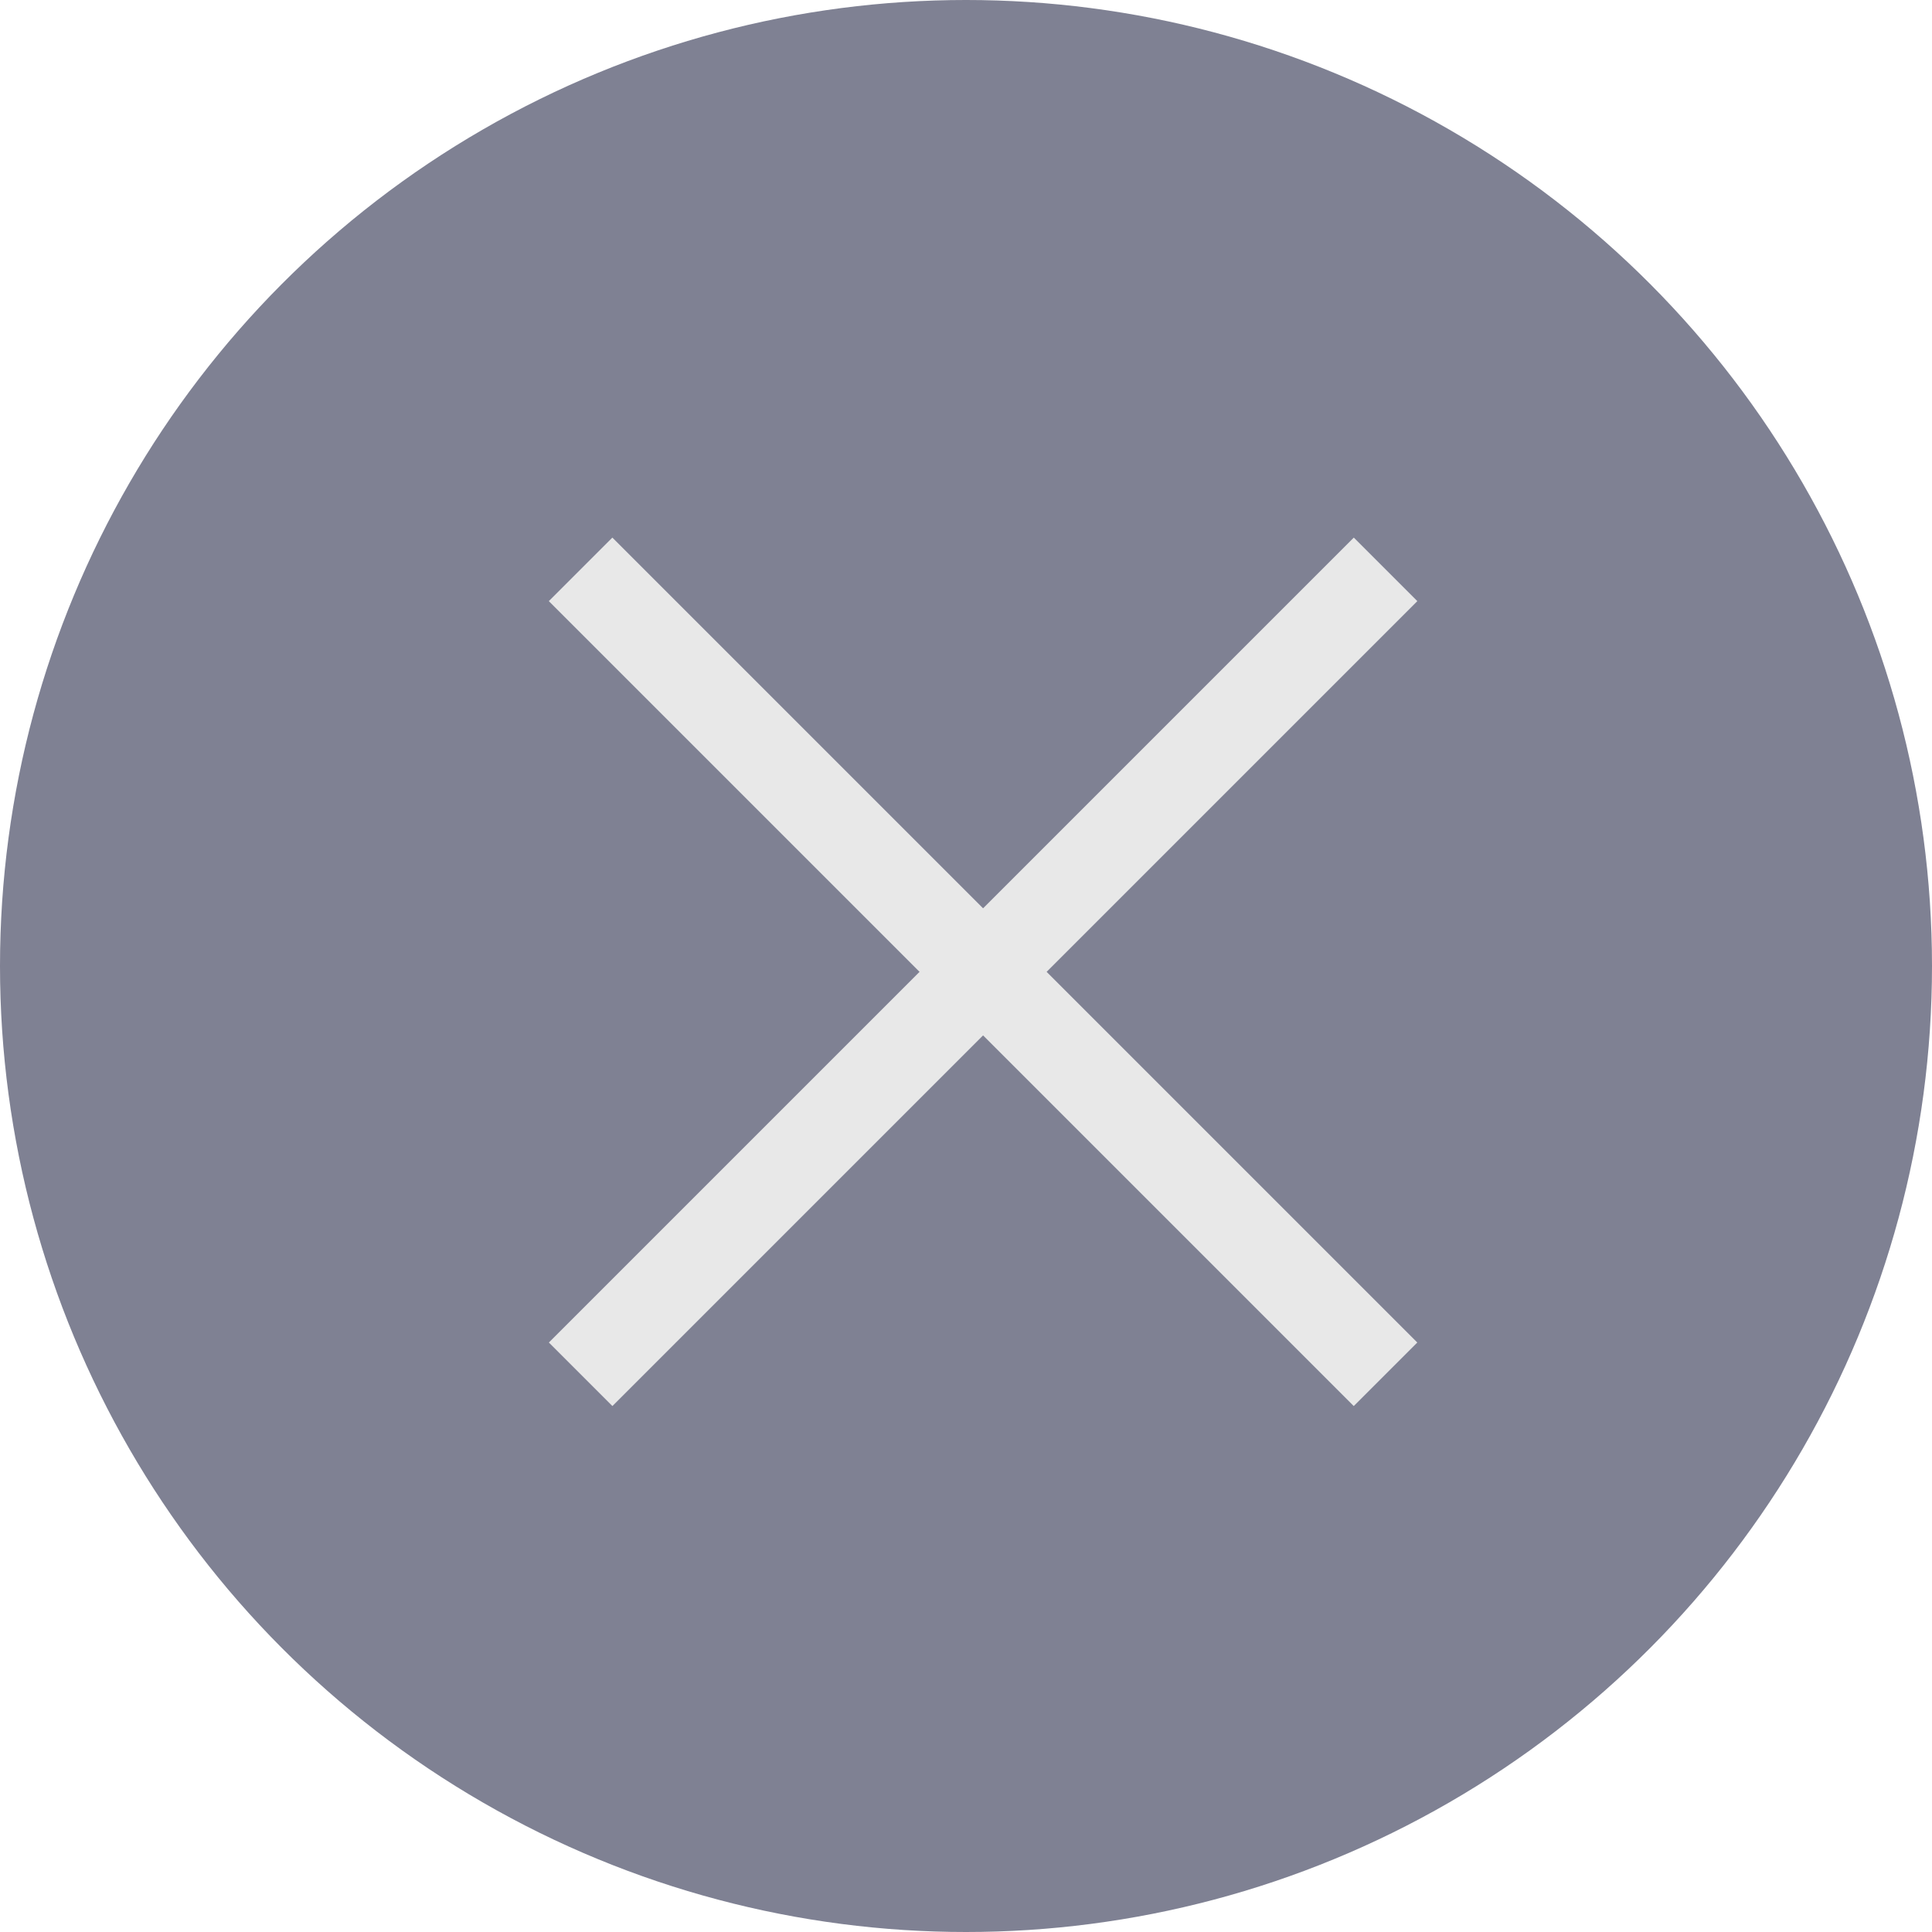
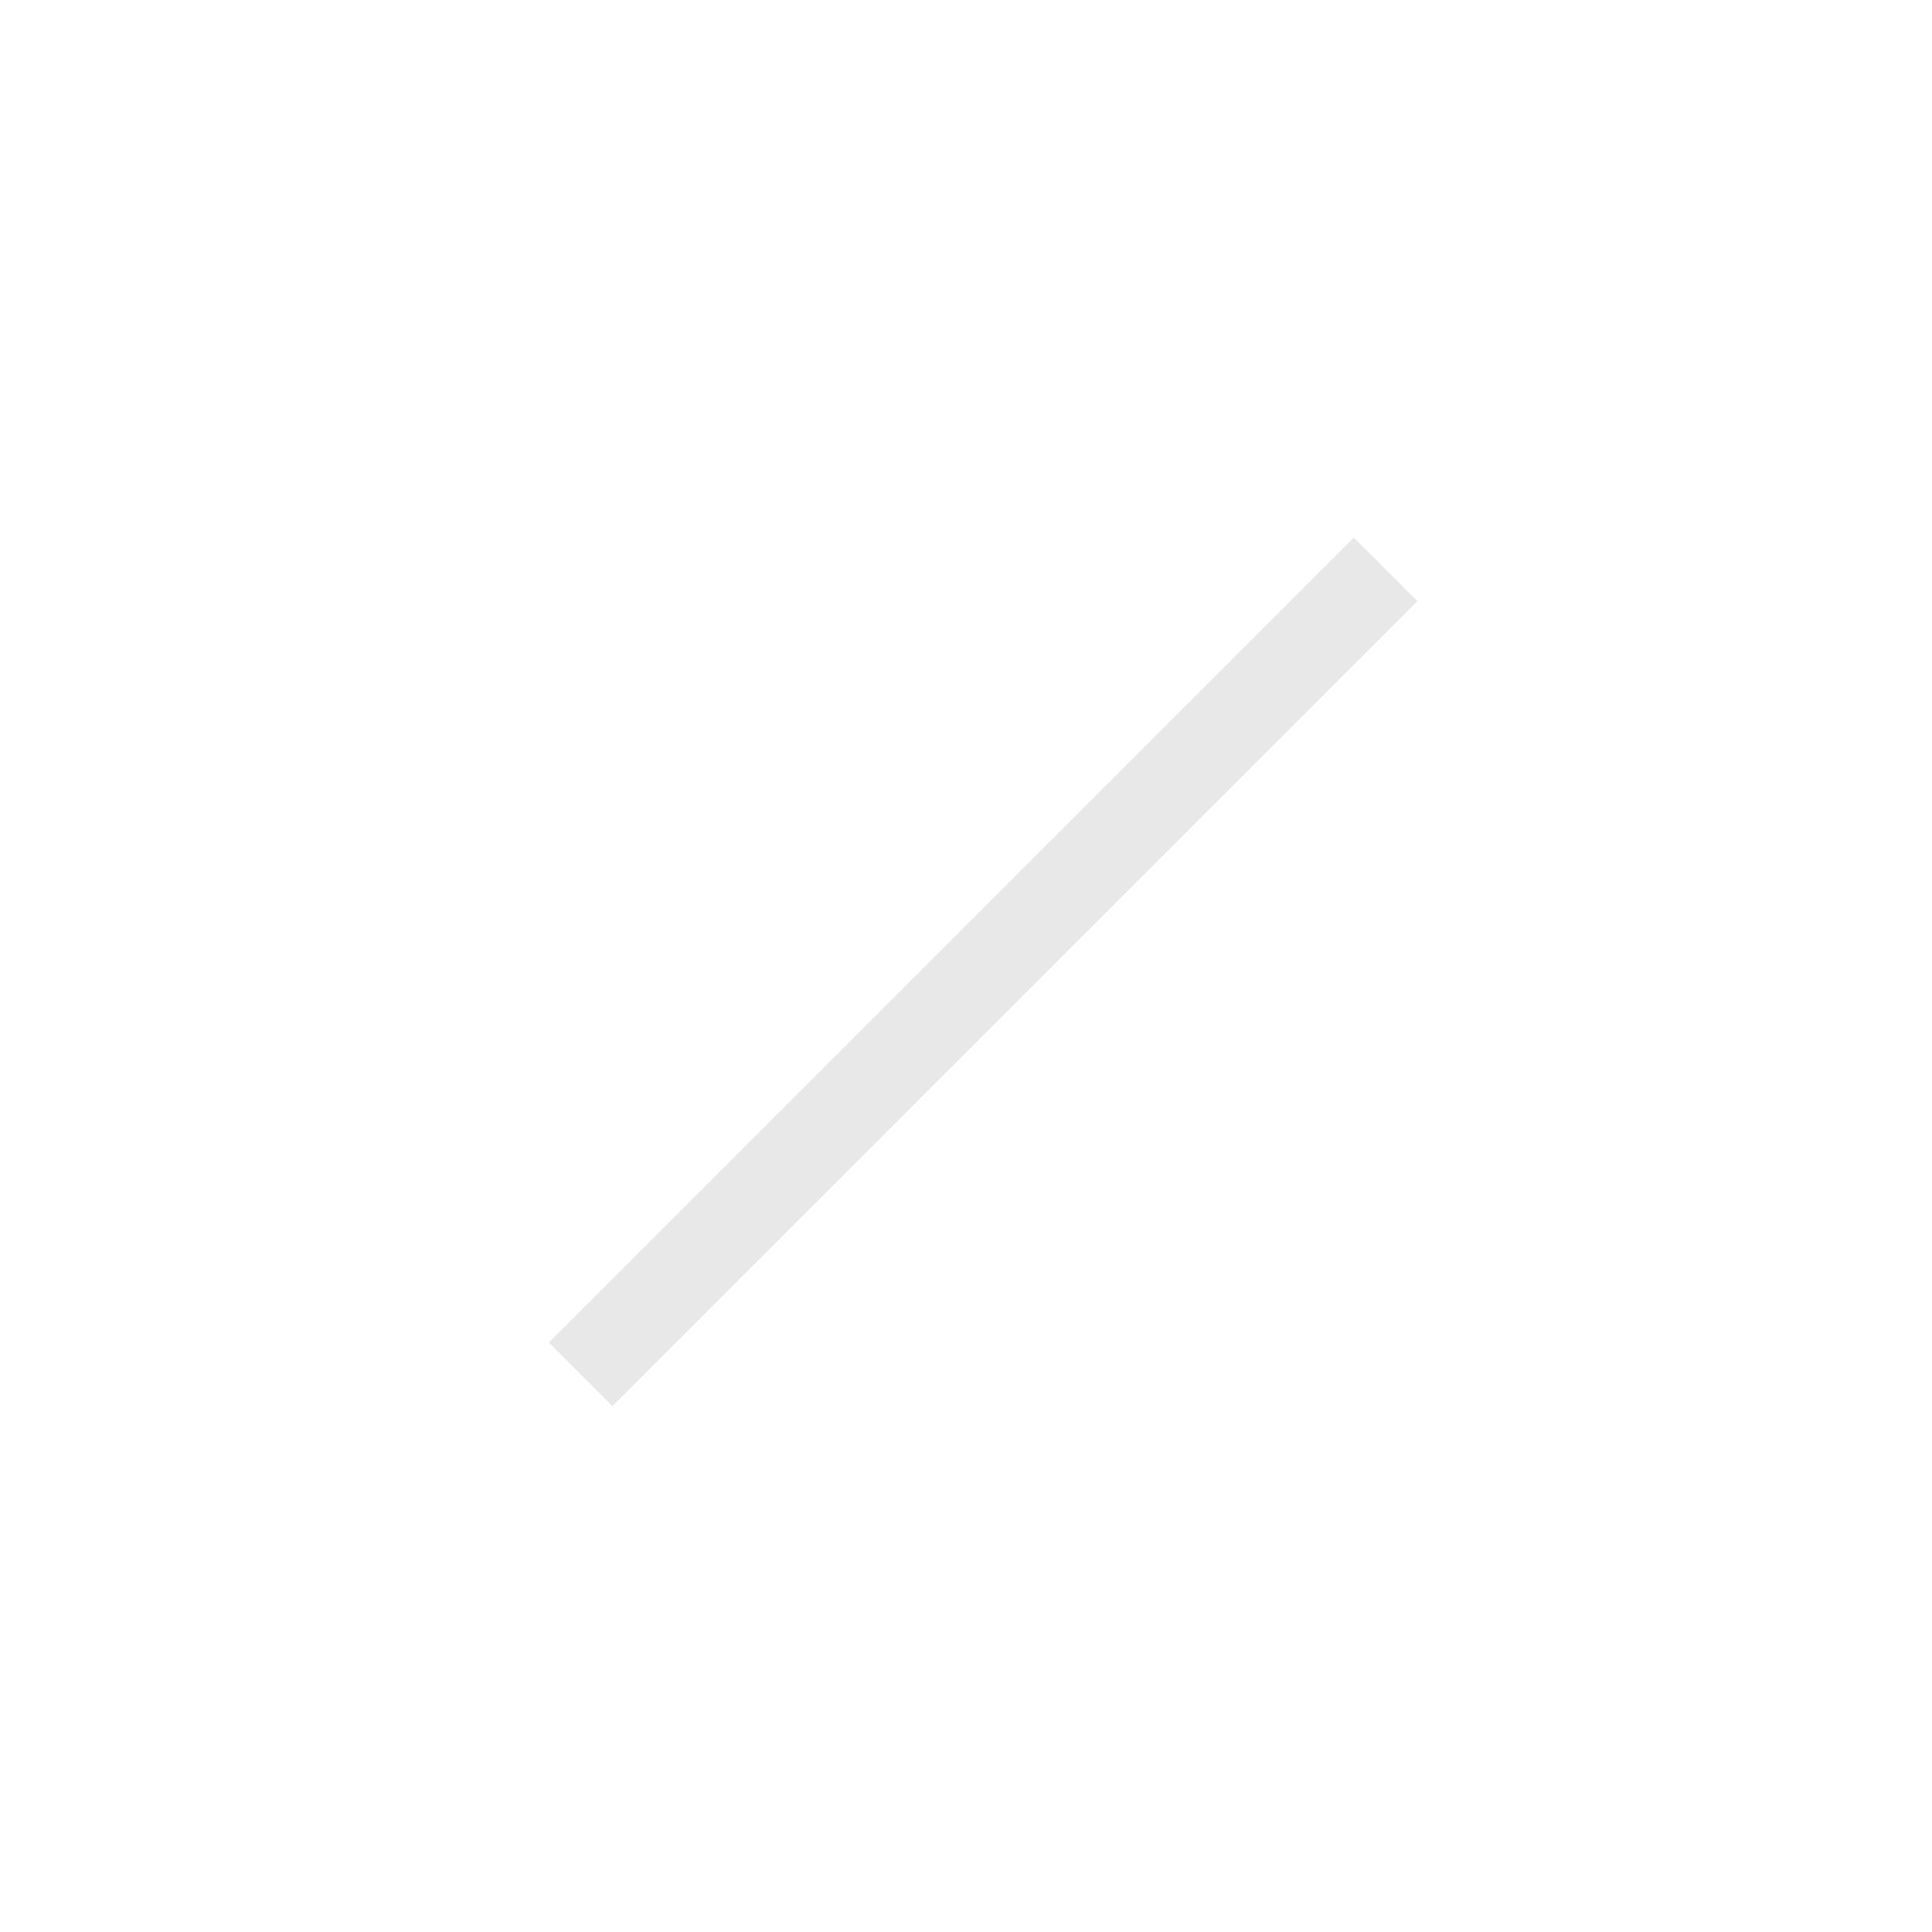
<svg xmlns="http://www.w3.org/2000/svg" viewBox="0 0 43 43" height="43" width="43">
  <g transform="translate(-1025 -1406)" data-name="Group 2270" id="Group_2270">
-     <circle fill="#7f8193" transform="translate(1025 1406)" r="21.5" cy="21.5" cx="21.5" data-name="Ellipse 13" id="Ellipse_13" />
    <g transform="translate(772 -184)" data-name="Group 2269" id="Group_2269">
-       <path stroke-width="2" stroke="#e8e8e8" fill="none" d="M265.922,1602.672l17.915,17.915" data-name="Path 1026" id="Path_1026" />
      <path stroke-width="2" stroke="#e8e8e8" fill="none" transform="translate(1886.51 1336.75) rotate(90)" d="M265.922,1602.672l17.915,17.915" data-name="Path 1027" id="Path_1027" />
    </g>
  </g>
</svg>